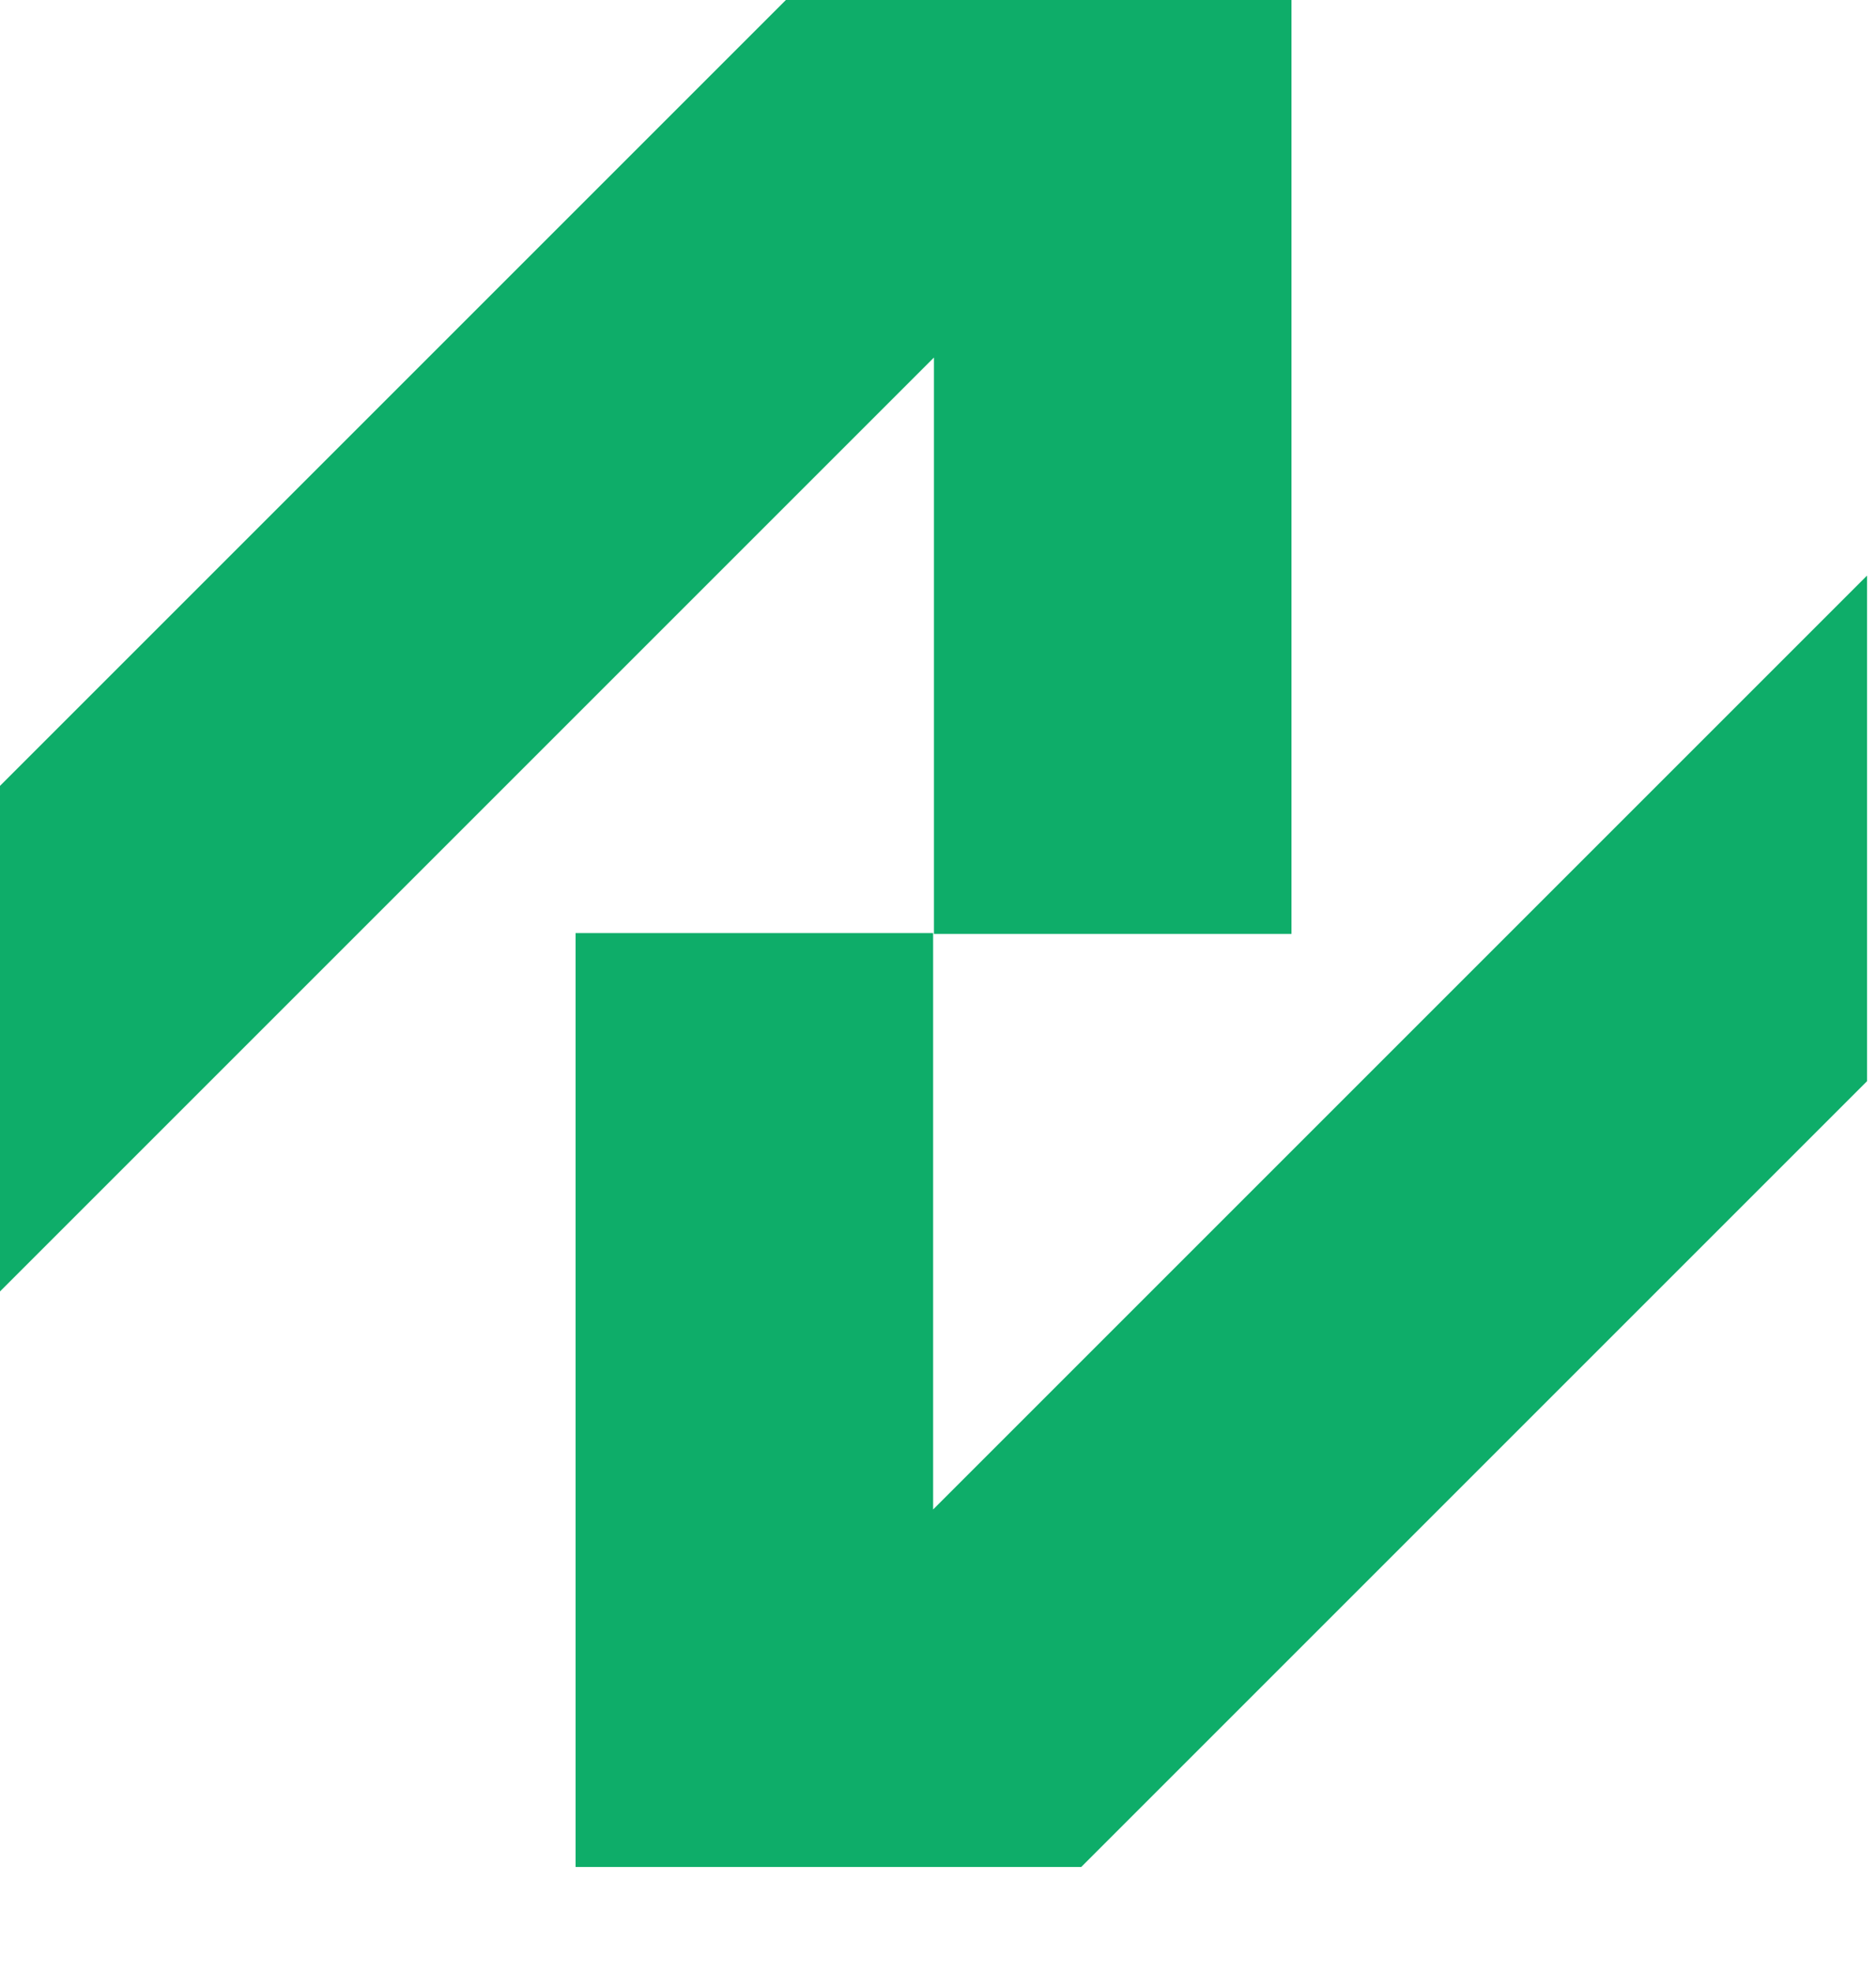
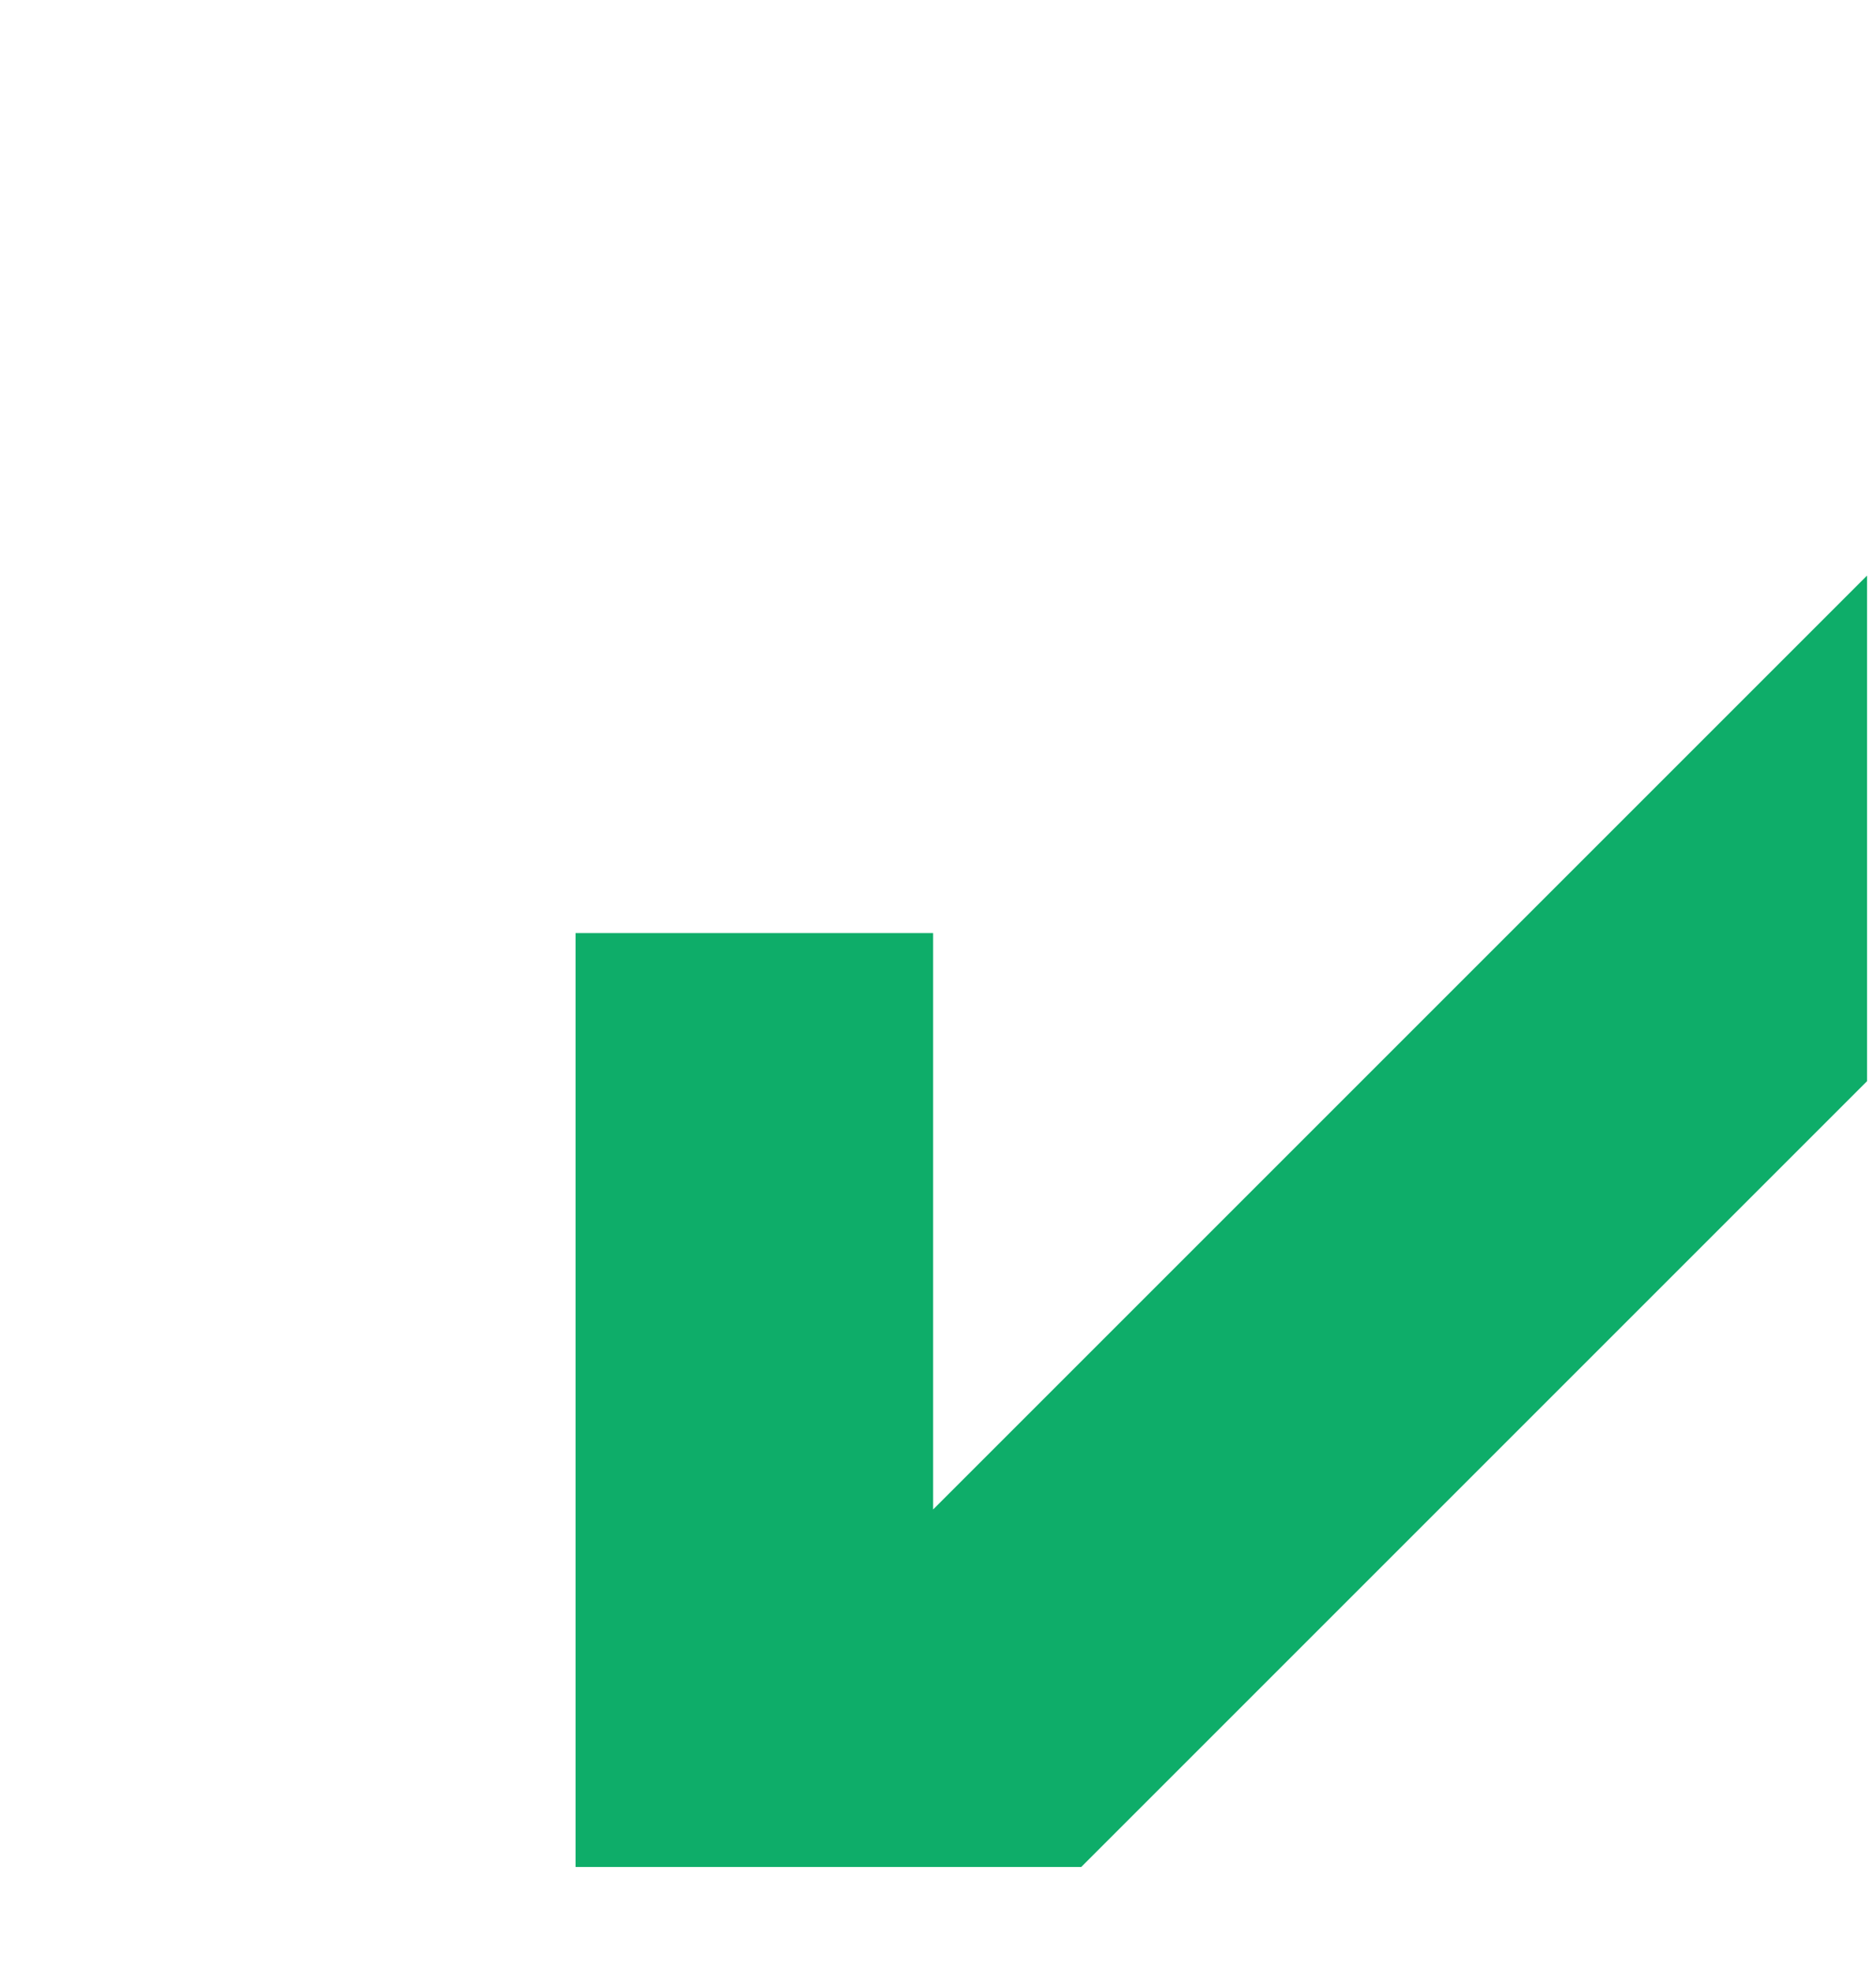
<svg xmlns="http://www.w3.org/2000/svg" width="176" height="185" viewBox="0 0 176 185" fill="none">
-   <path d="M121.161 0H73.728L0 73.728V121.163L87.619 33.544V87.619H121.161V0Z" fill="#0EAD69" />
  <path d="M54 175.161V87.542H87.542V141.619L175.161 54V101.435L101.435 175.161H54Z" fill="#0EAD69" />
</svg>